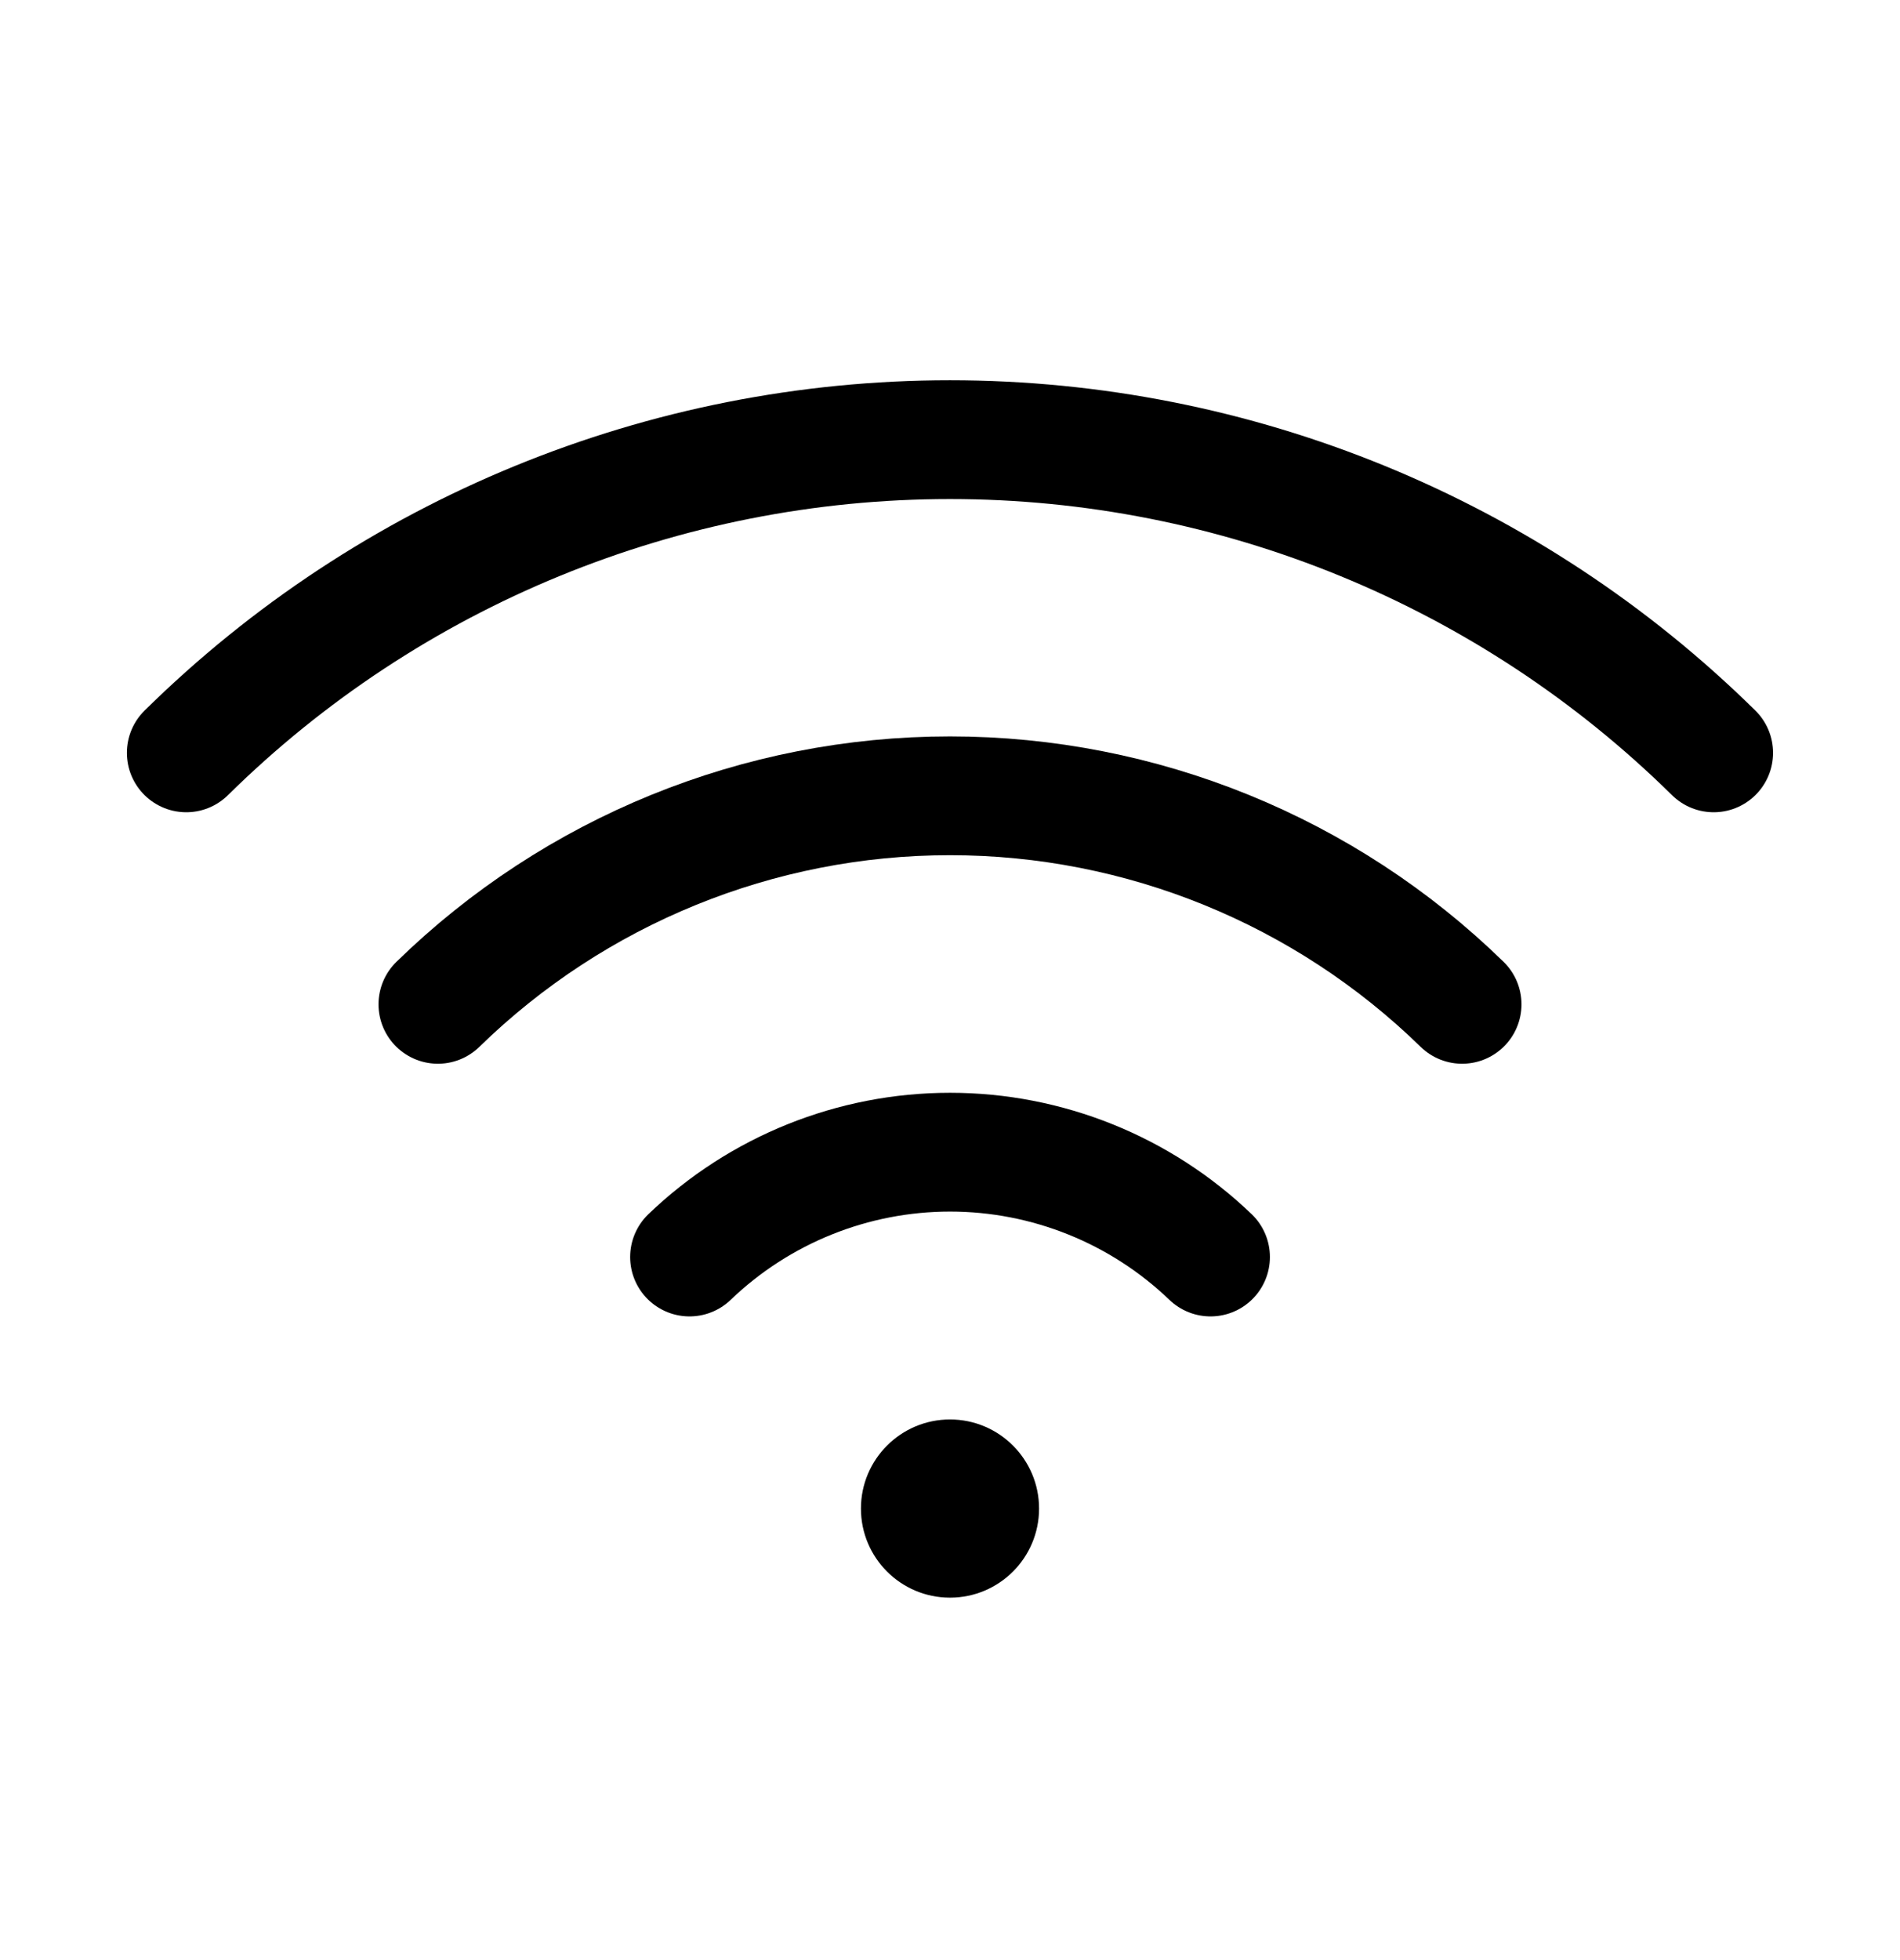
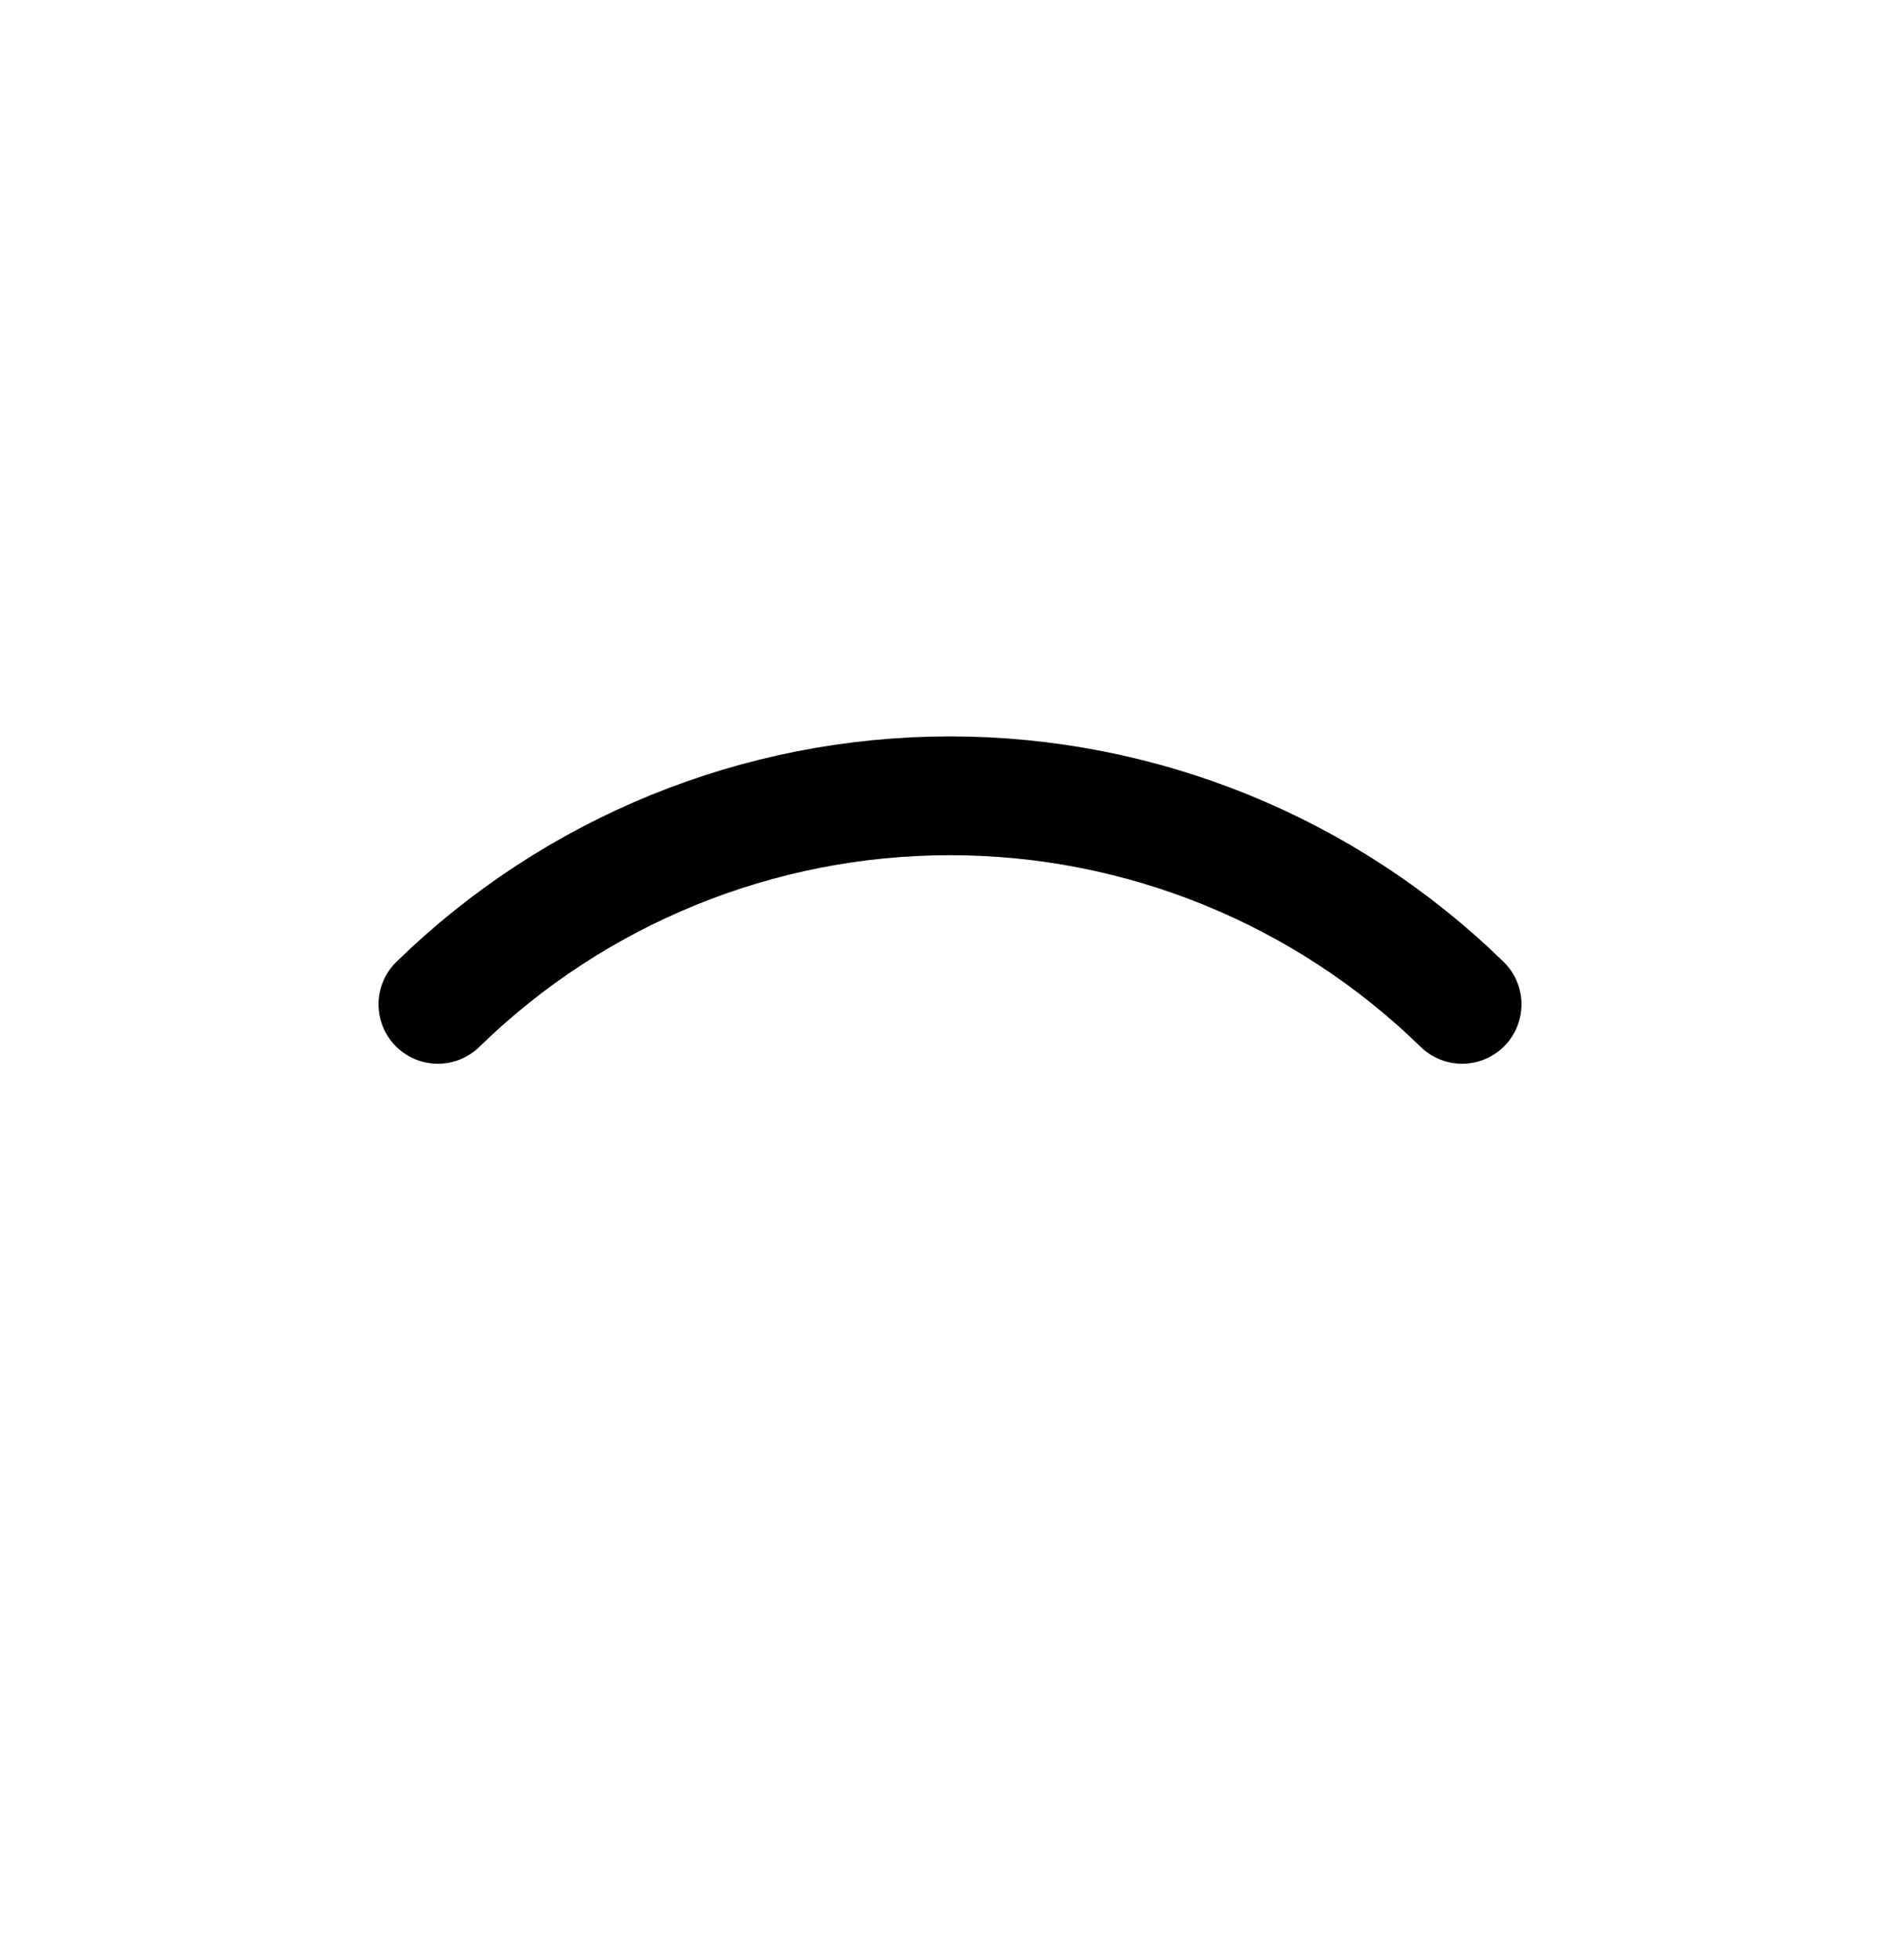
<svg xmlns="http://www.w3.org/2000/svg" width="32" height="33" viewBox="0 0 32 33" fill="none">
-   <path d="M11.613 21.163C12.793 20.031 14.365 19.398 16.001 19.398C17.636 19.398 19.208 20.031 20.388 21.163" stroke="black" stroke-width="2" stroke-linecap="round" stroke-linejoin="round" />
  <path d="M7.375 16.909C9.682 14.658 12.777 13.398 16 13.398C19.223 13.398 22.318 14.658 24.625 16.909" stroke="black" stroke-width="2" stroke-linecap="round" stroke-linejoin="round" />
-   <path d="M3.137 12.675C6.565 9.296 11.186 7.402 15.999 7.402C20.813 7.402 25.433 9.296 28.862 12.675" stroke="black" stroke-width="2" stroke-linecap="round" stroke-linejoin="round" />
-   <path d="M16 26.898C16.828 26.898 17.5 26.227 17.5 25.398C17.5 24.57 16.828 23.898 16 23.898C15.172 23.898 14.5 24.57 14.5 25.398C14.5 26.227 15.172 26.898 16 26.898Z" fill="black" />
</svg>